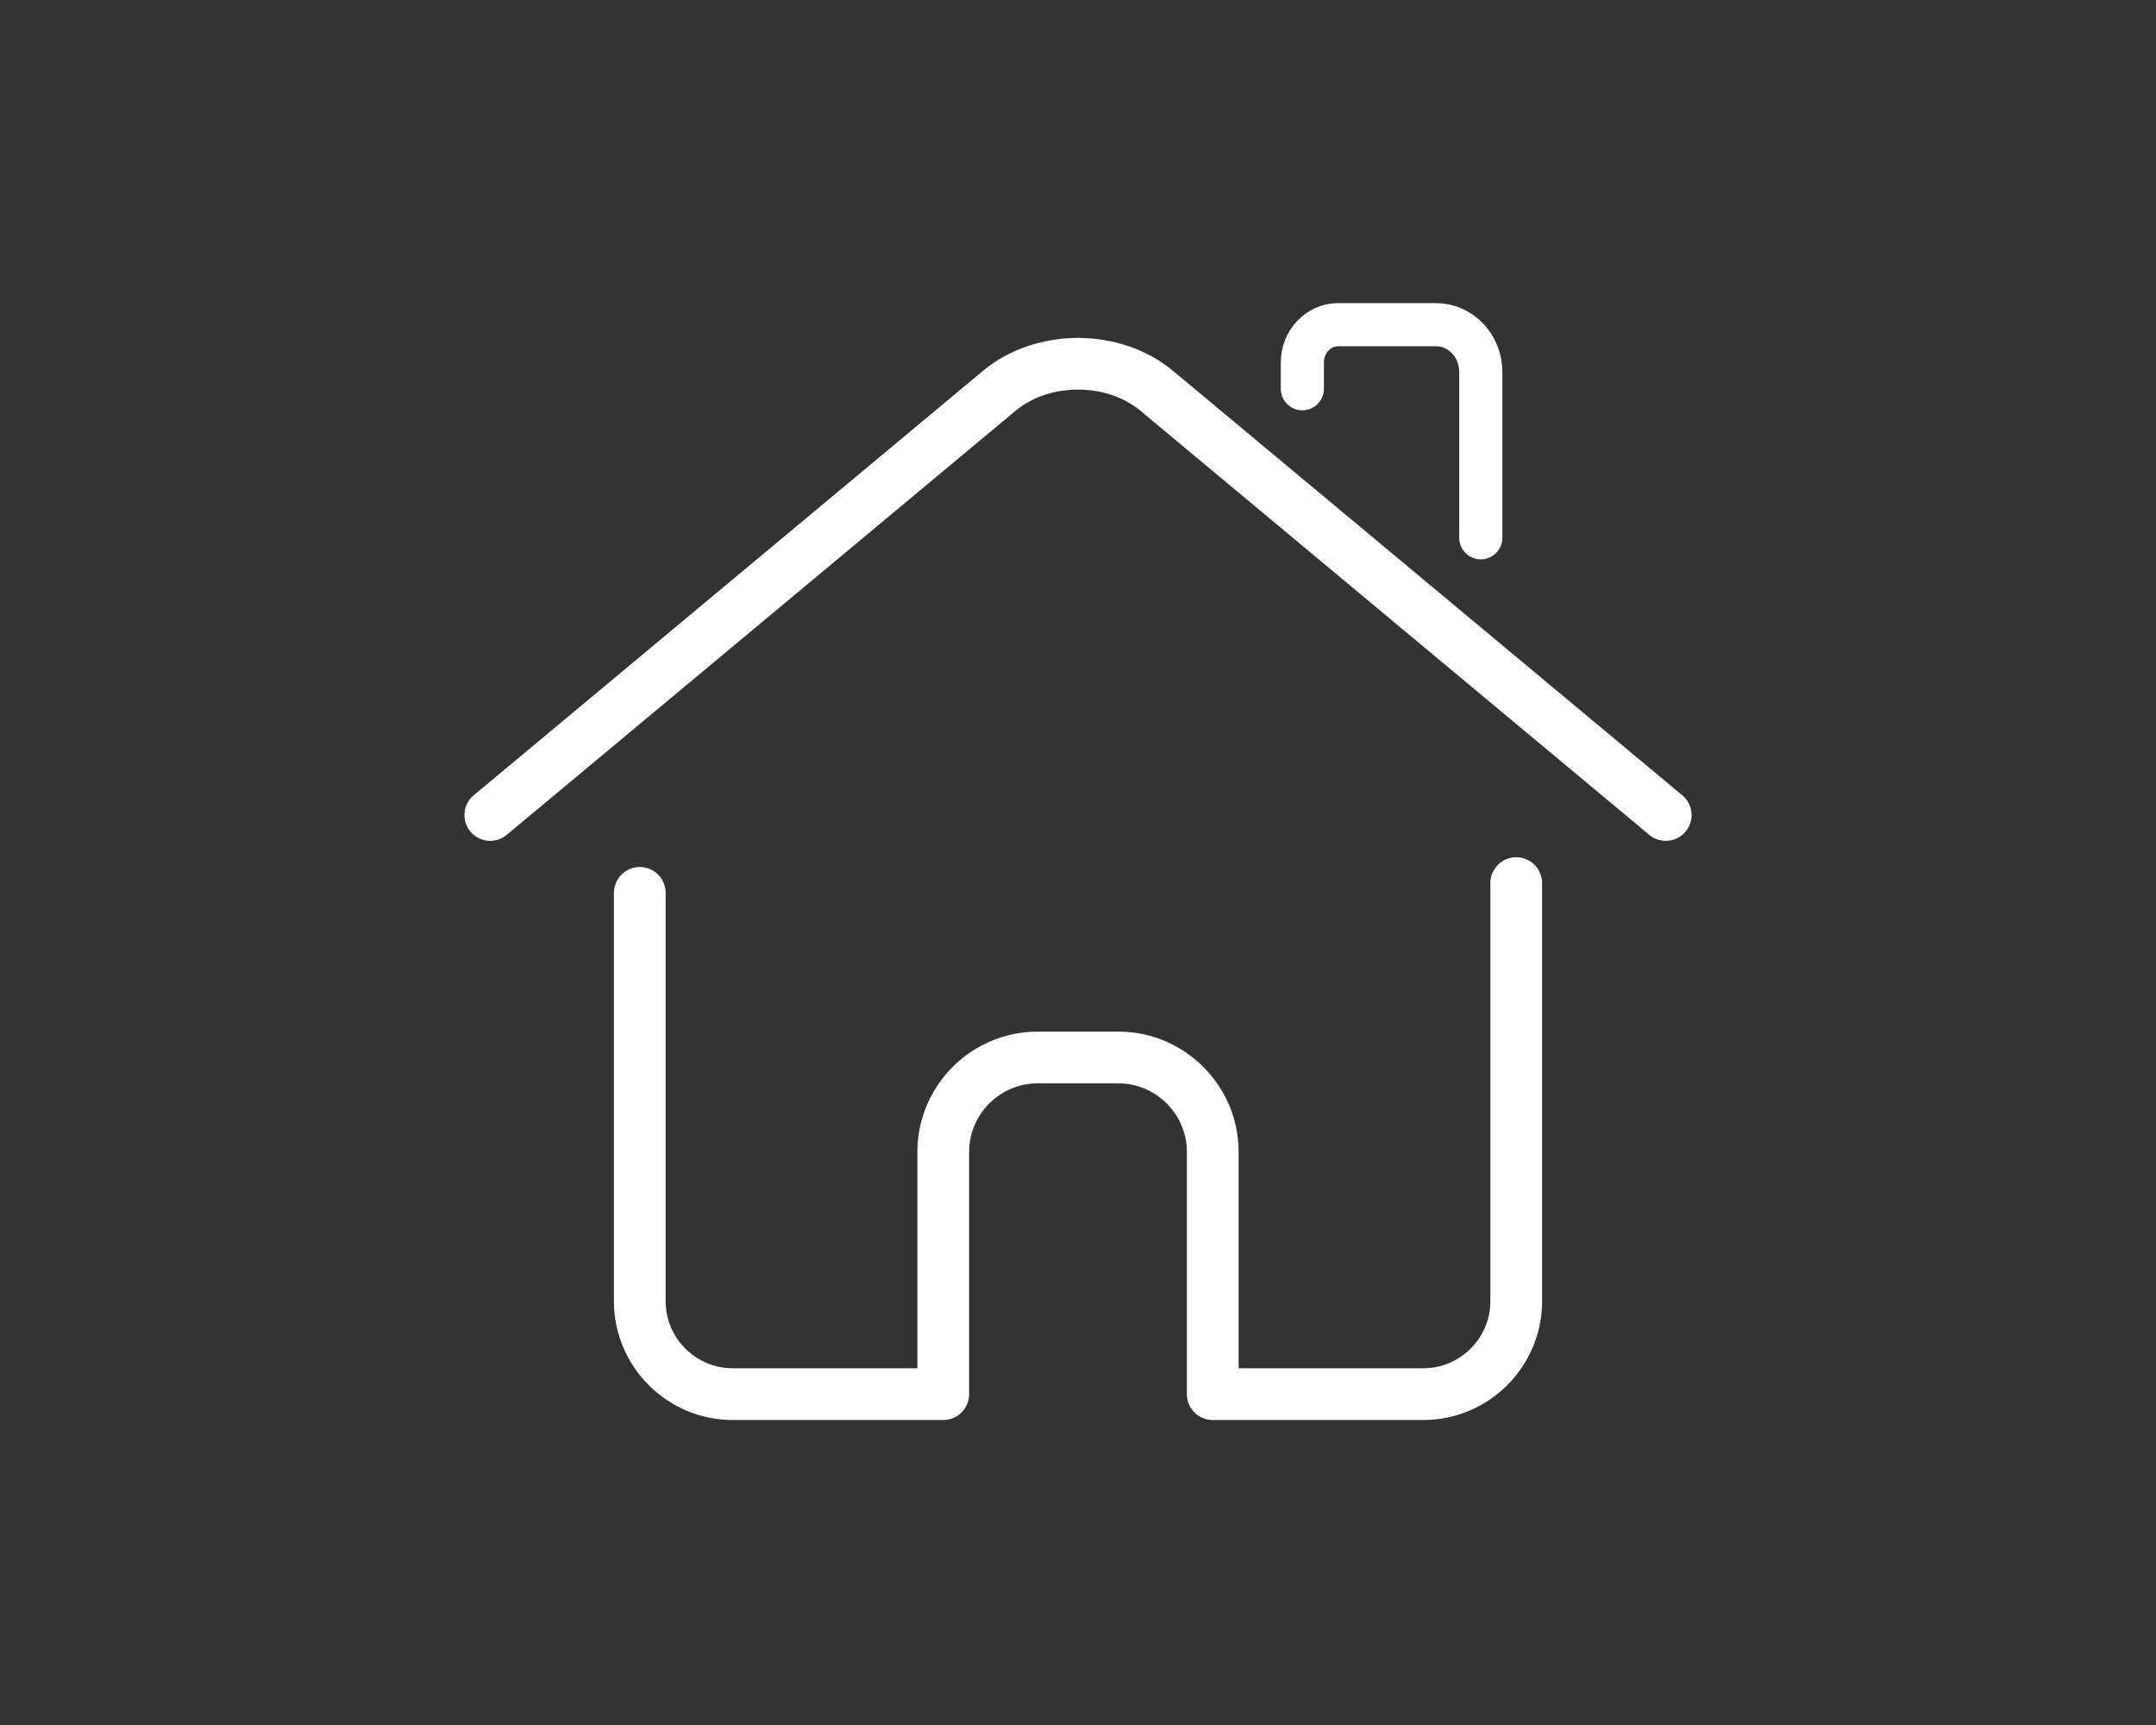
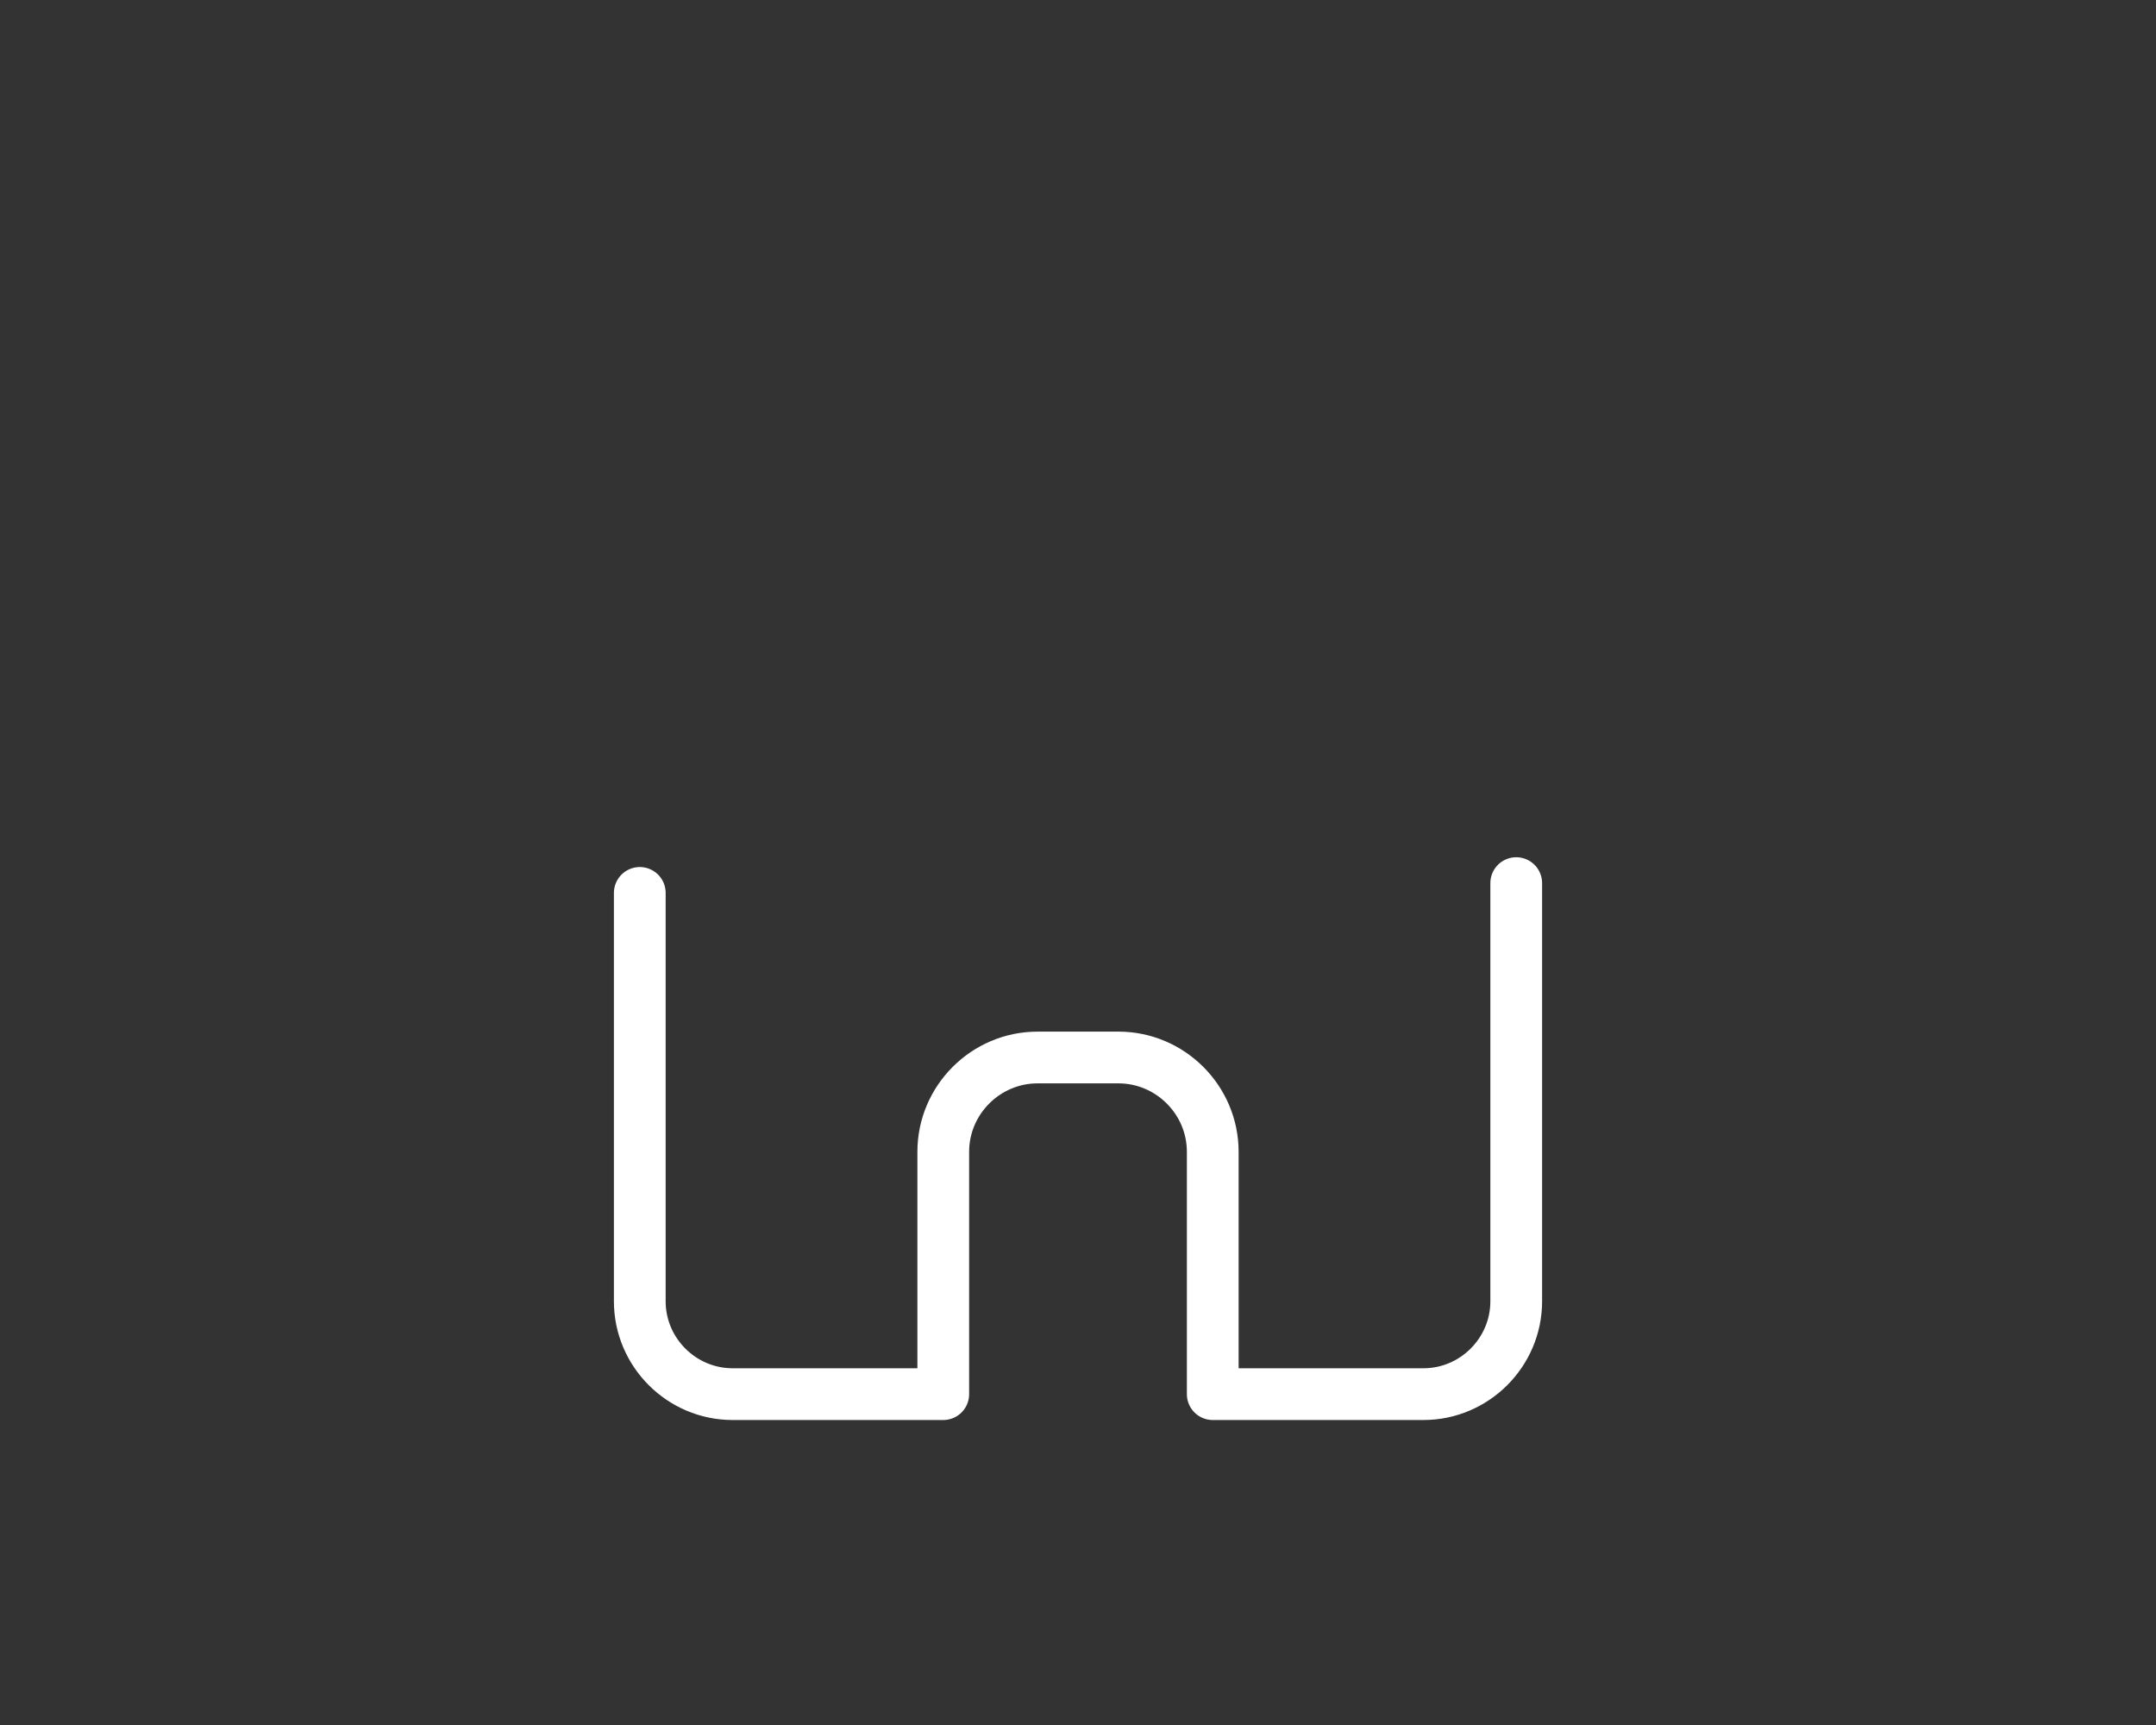
<svg xmlns="http://www.w3.org/2000/svg" xml:space="preserve" width="250mm" height="200mm" style="shape-rendering:geometricPrecision; text-rendering:geometricPrecision; image-rendering:optimizeQuality; fill-rule:evenodd; clip-rule:evenodd" viewBox="0 0 250 200">
  <rect x="0" y="0" width="250" height="200" fill="#333333" stroke="none" />
  <defs>
    <style type="text/css">
   
    .str1 {stroke:#FFF;stroke-width:5;stroke-linecap:round;stroke-linejoin:round}
    .str0 {stroke:#FFF;stroke-width:6;stroke-linecap:round;stroke-linejoin:round}
    .fil0 {fill:none}
    .fil1 {fill:#FFF;fill-rule:nonzero}
   
  </style>
  </defs>
  <g id="Warstwa_x0020_1">
    <path class="fil0 str0" d="M175.815 102.39l0 48.487c0,5.918 -4.844,10.762 -10.762,10.762l-24.428 0 0 -28.094c0,-6.015 -4.922,-10.937 -10.937,-10.937l-9.374 0c-6.016,0 -10.937,4.922 -10.937,10.937l0 28.094 -24.428 0c-5.918,0 -10.762,-4.843 -10.762,-10.762l0 -47.351" />
    <g>
-       <path class="fil1" d="M54.935 92.203l3.82 4.594 -0.121 0.095 -0.124 0.088 -0.127 0.081 -0.13 0.074 -0.133 0.067 -0.135 0.06 -0.137 0.053 -0.139 0.046 -0.14 0.039 -0.141 0.032 -0.142 0.025 -0.143 0.018 -0.143 0.011 -0.143 0.004 -0.143 -0.003 -0.143 -0.01 -0.142 -0.017 -0.142 -0.023 -0.14 -0.03 -0.139 -0.037 -0.137 -0.043 -0.135 -0.05 -0.133 -0.057 -0.131 -0.064 -0.128 -0.07 -0.125 -0.077 -0.122 -0.083 -0.118 -0.09 -0.114 -0.096 -0.11 -0.103 -0.106 -0.109 -0.101 -0.116 -0.095 -0.121 -0.088 -0.124 -0.081 -0.127 -0.074 -0.13 -0.067 -0.133 -0.06 -0.135 -0.053 -0.137 -0.046 -0.139 -0.039 -0.14 -0.032 -0.141 -0.025 -0.142 -0.018 -0.143 -0.011 -0.143 -0.004 -0.143 0.003 -0.143 0.01 -0.143 0.017 -0.142 0.023 -0.142 0.03 -0.14 0.037 -0.139 0.043 -0.137 0.05 -0.135 0.057 -0.133 0.064 -0.131 0.07 -0.128 0.077 -0.125 0.083 -0.122 0.09 -0.118 0.096 -0.114 0.103 -0.11 0.109 -0.106 0.116 -0.101zm62.843 -44.592l0 0 -59.023 49.186 -3.82 -4.594 59.023 -49.186 3.82 4.594zm18.264 -4.594l-3.82 4.594 0 0 -0.363 -0.286 -0.38 -0.274 -0.397 -0.249 -0.412 -0.236 -0.414 -0.224 -0.439 -0.199 -0.451 -0.186 -0.45 -0.162 -0.47 -0.149 -0.479 -0.124 -0.474 -0.112 -0.492 -0.087 -0.496 -0.062 -0.5 -0.05 -0.502 -0.037 -0.503 -0.001 -0.503 0.001 -0.502 0.037 -0.5 0.05 -0.496 0.062 -0.492 0.087 -0.474 0.112 -0.479 0.124 -0.47 0.149 -0.45 0.162 -0.451 0.186 -0.439 0.199 -0.414 0.224 -0.412 0.236 -0.397 0.249 -0.38 0.274 -0.363 0.286 -3.82 -4.594 0.597 -0.474 0.615 -0.438 0.631 -0.413 0.646 -0.377 0.672 -0.341 0.673 -0.316 0.685 -0.28 0.707 -0.255 0.705 -0.219 0.713 -0.195 0.732 -0.158 0.726 -0.134 0.731 -0.109 0.734 -0.073 0.737 -0.037 0.738 -0.024 0.738 0.024 0.737 0.037 0.734 0.073 0.731 0.109 0.726 0.134 0.732 0.158 0.713 0.195 0.705 0.219 0.707 0.255 0.685 0.28 0.673 0.316 0.672 0.341 0.646 0.377 0.631 0.413 0.615 0.438 0.597 0.474 0 0zm55.203 53.779l-59.023 -49.186 3.82 -4.594 59.023 49.186 -3.82 4.594zm0 0l3.82 -4.594 0.116 0.101 0.109 0.106 0.103 0.11 0.096 0.114 0.09 0.118 0.083 0.122 0.077 0.125 0.07 0.128 0.064 0.131 0.057 0.133 0.05 0.135 0.043 0.137 0.037 0.139 0.03 0.14 0.023 0.142 0.017 0.142 0.01 0.143 0.003 0.143 -0.004 0.143 -0.011 0.143 -0.018 0.143 -0.025 0.142 -0.032 0.141 -0.039 0.14 -0.046 0.139 -0.053 0.137 -0.06 0.135 -0.067 0.133 -0.074 0.13 -0.081 0.127 -0.088 0.124 -0.095 0.121 -0.101 0.116 -0.106 0.109 -0.11 0.103 -0.114 0.096 -0.118 0.09 -0.122 0.083 -0.125 0.077 -0.128 0.07 -0.131 0.064 -0.133 0.057 -0.135 0.05 -0.137 0.043 -0.139 0.037 -0.14 0.03 -0.142 0.023 -0.142 0.017 -0.143 0.01 -0.143 0.003 -0.143 -0.004 -0.143 -0.011 -0.143 -0.018 -0.142 -0.025 -0.141 -0.032 -0.14 -0.039 -0.139 -0.046 -0.137 -0.053 -0.135 -0.06 -0.133 -0.067 -0.13 -0.074 -0.127 -0.081 -0.124 -0.088 -0.121 -0.095z" />
-     </g>
-     <path class="fil0 str1" d="M151.014 45.072l0 -3.049c0,-2.406 1.862,-4.375 4.138,-4.375l11.38 0c2.845,0 5.173,2.462 5.173,5.468l0 19.234" />
+       </g>
  </g>
</svg>